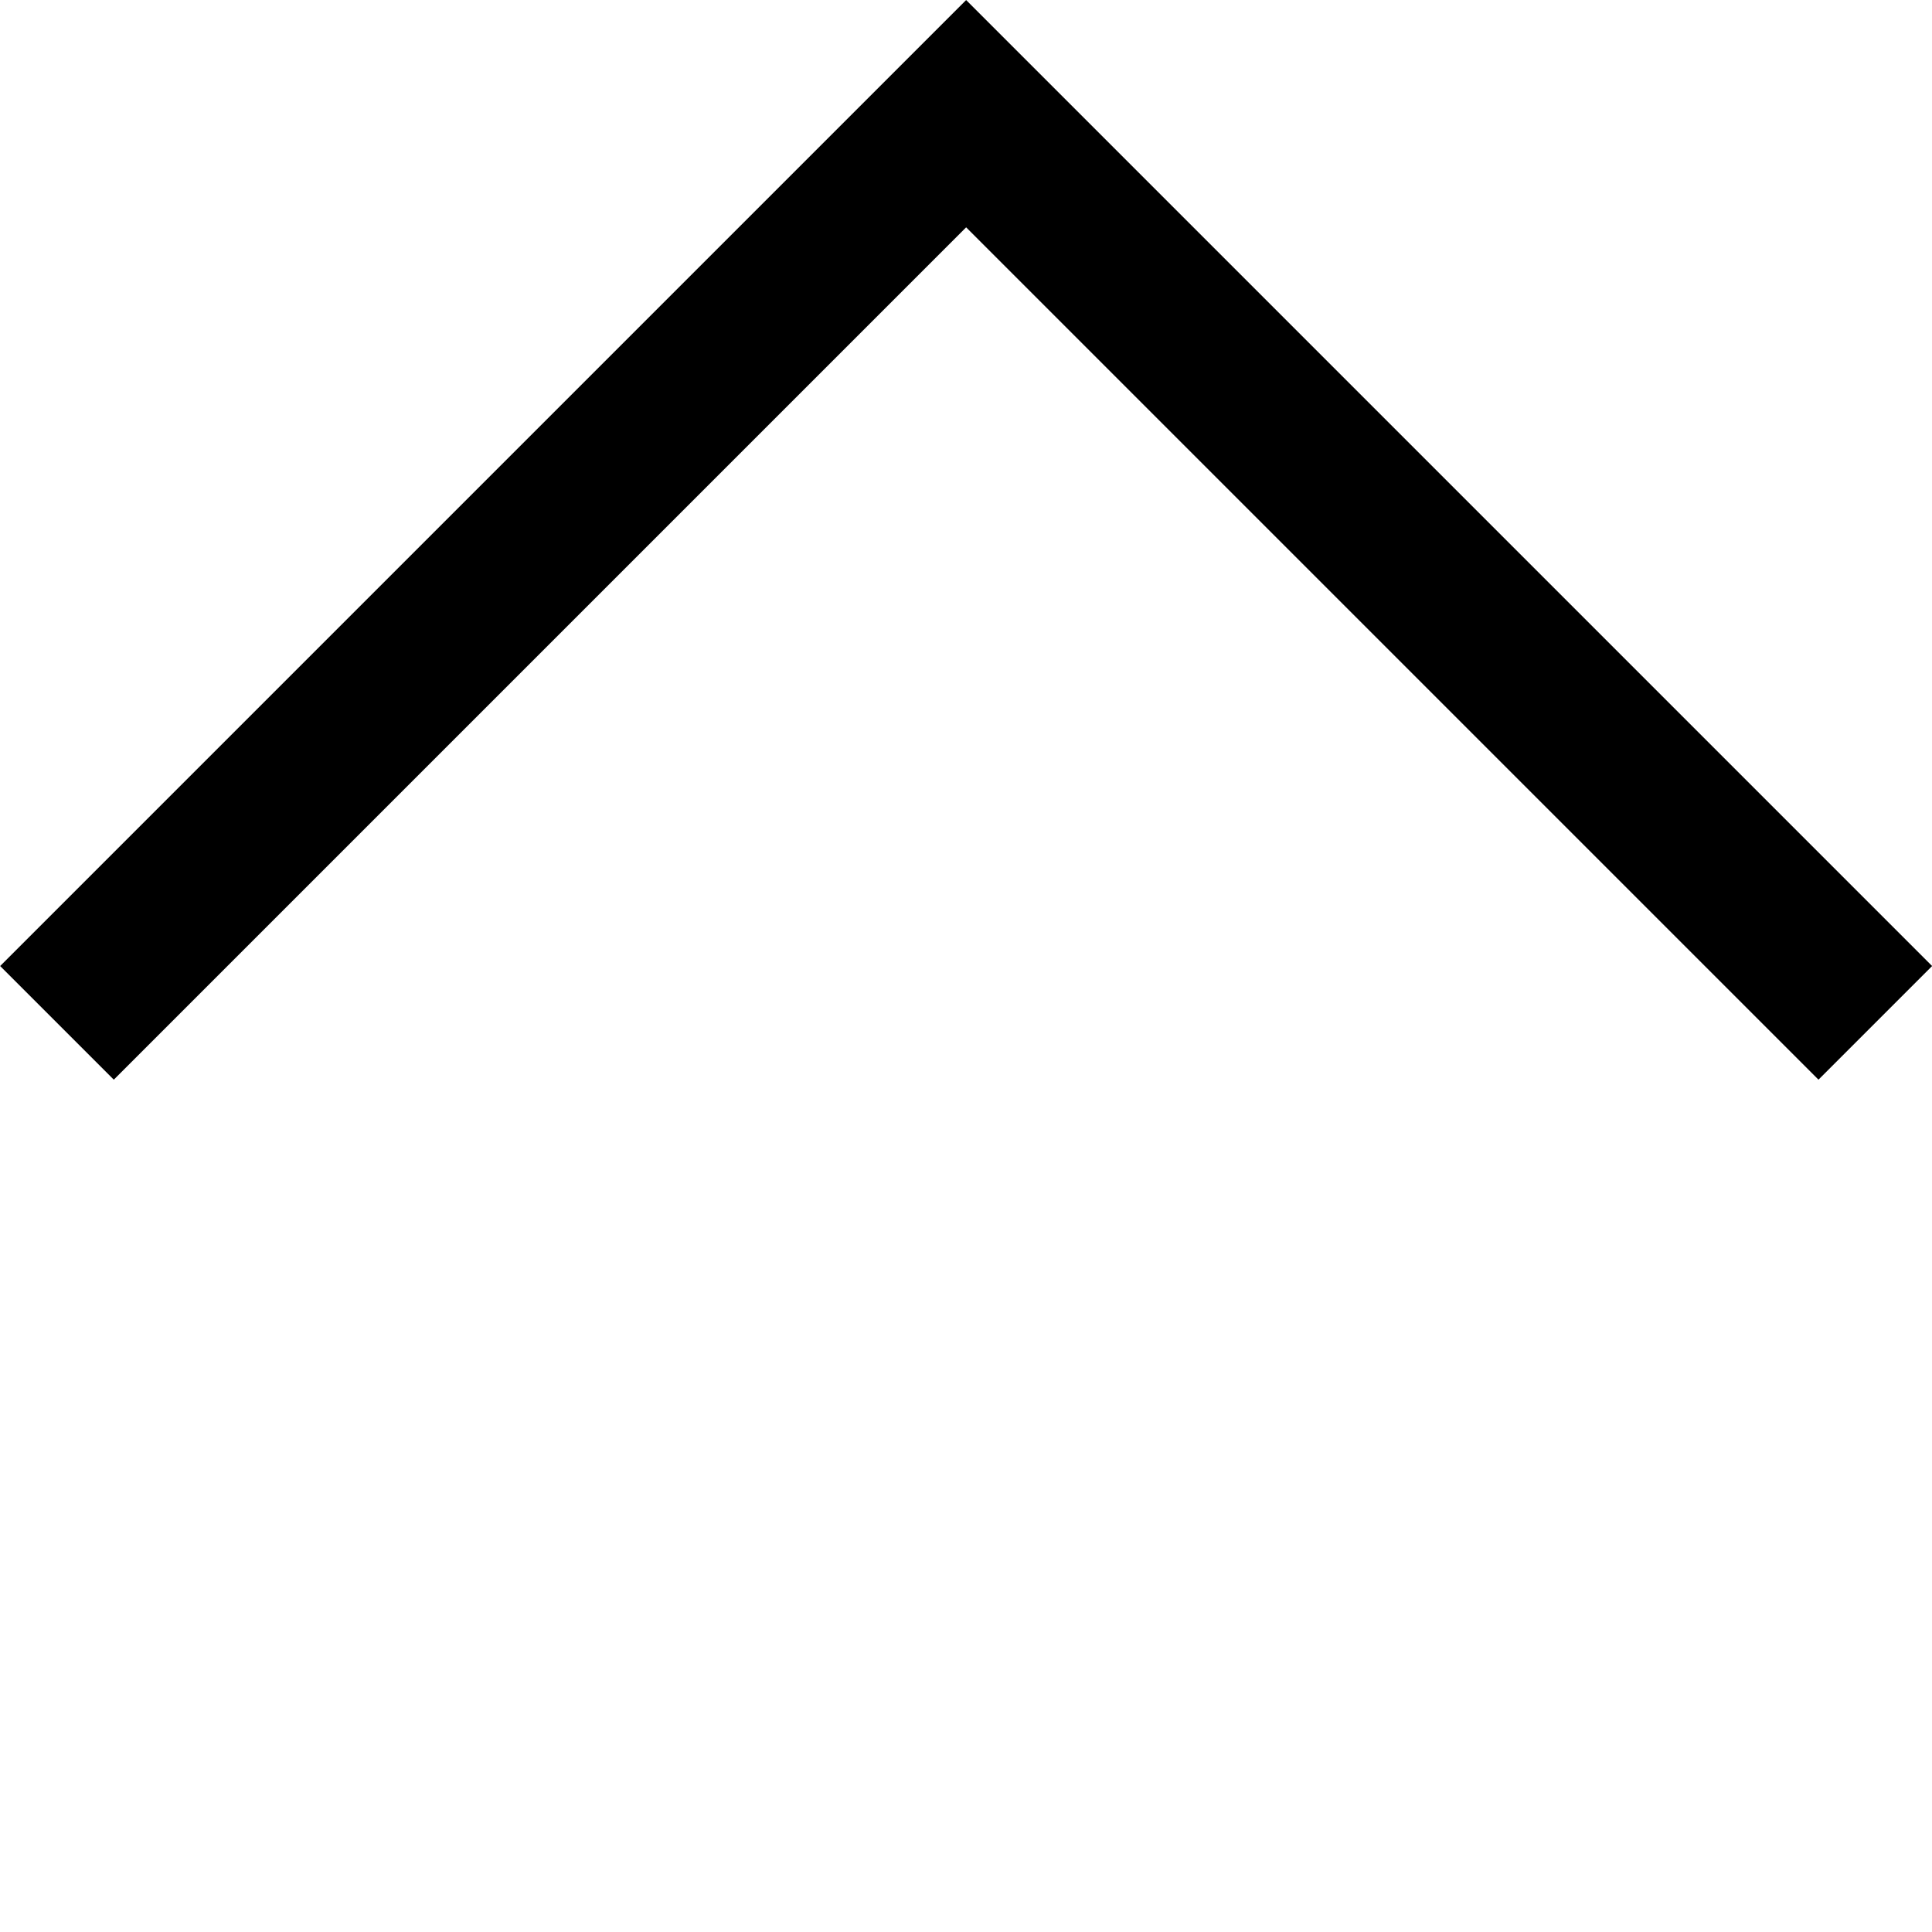
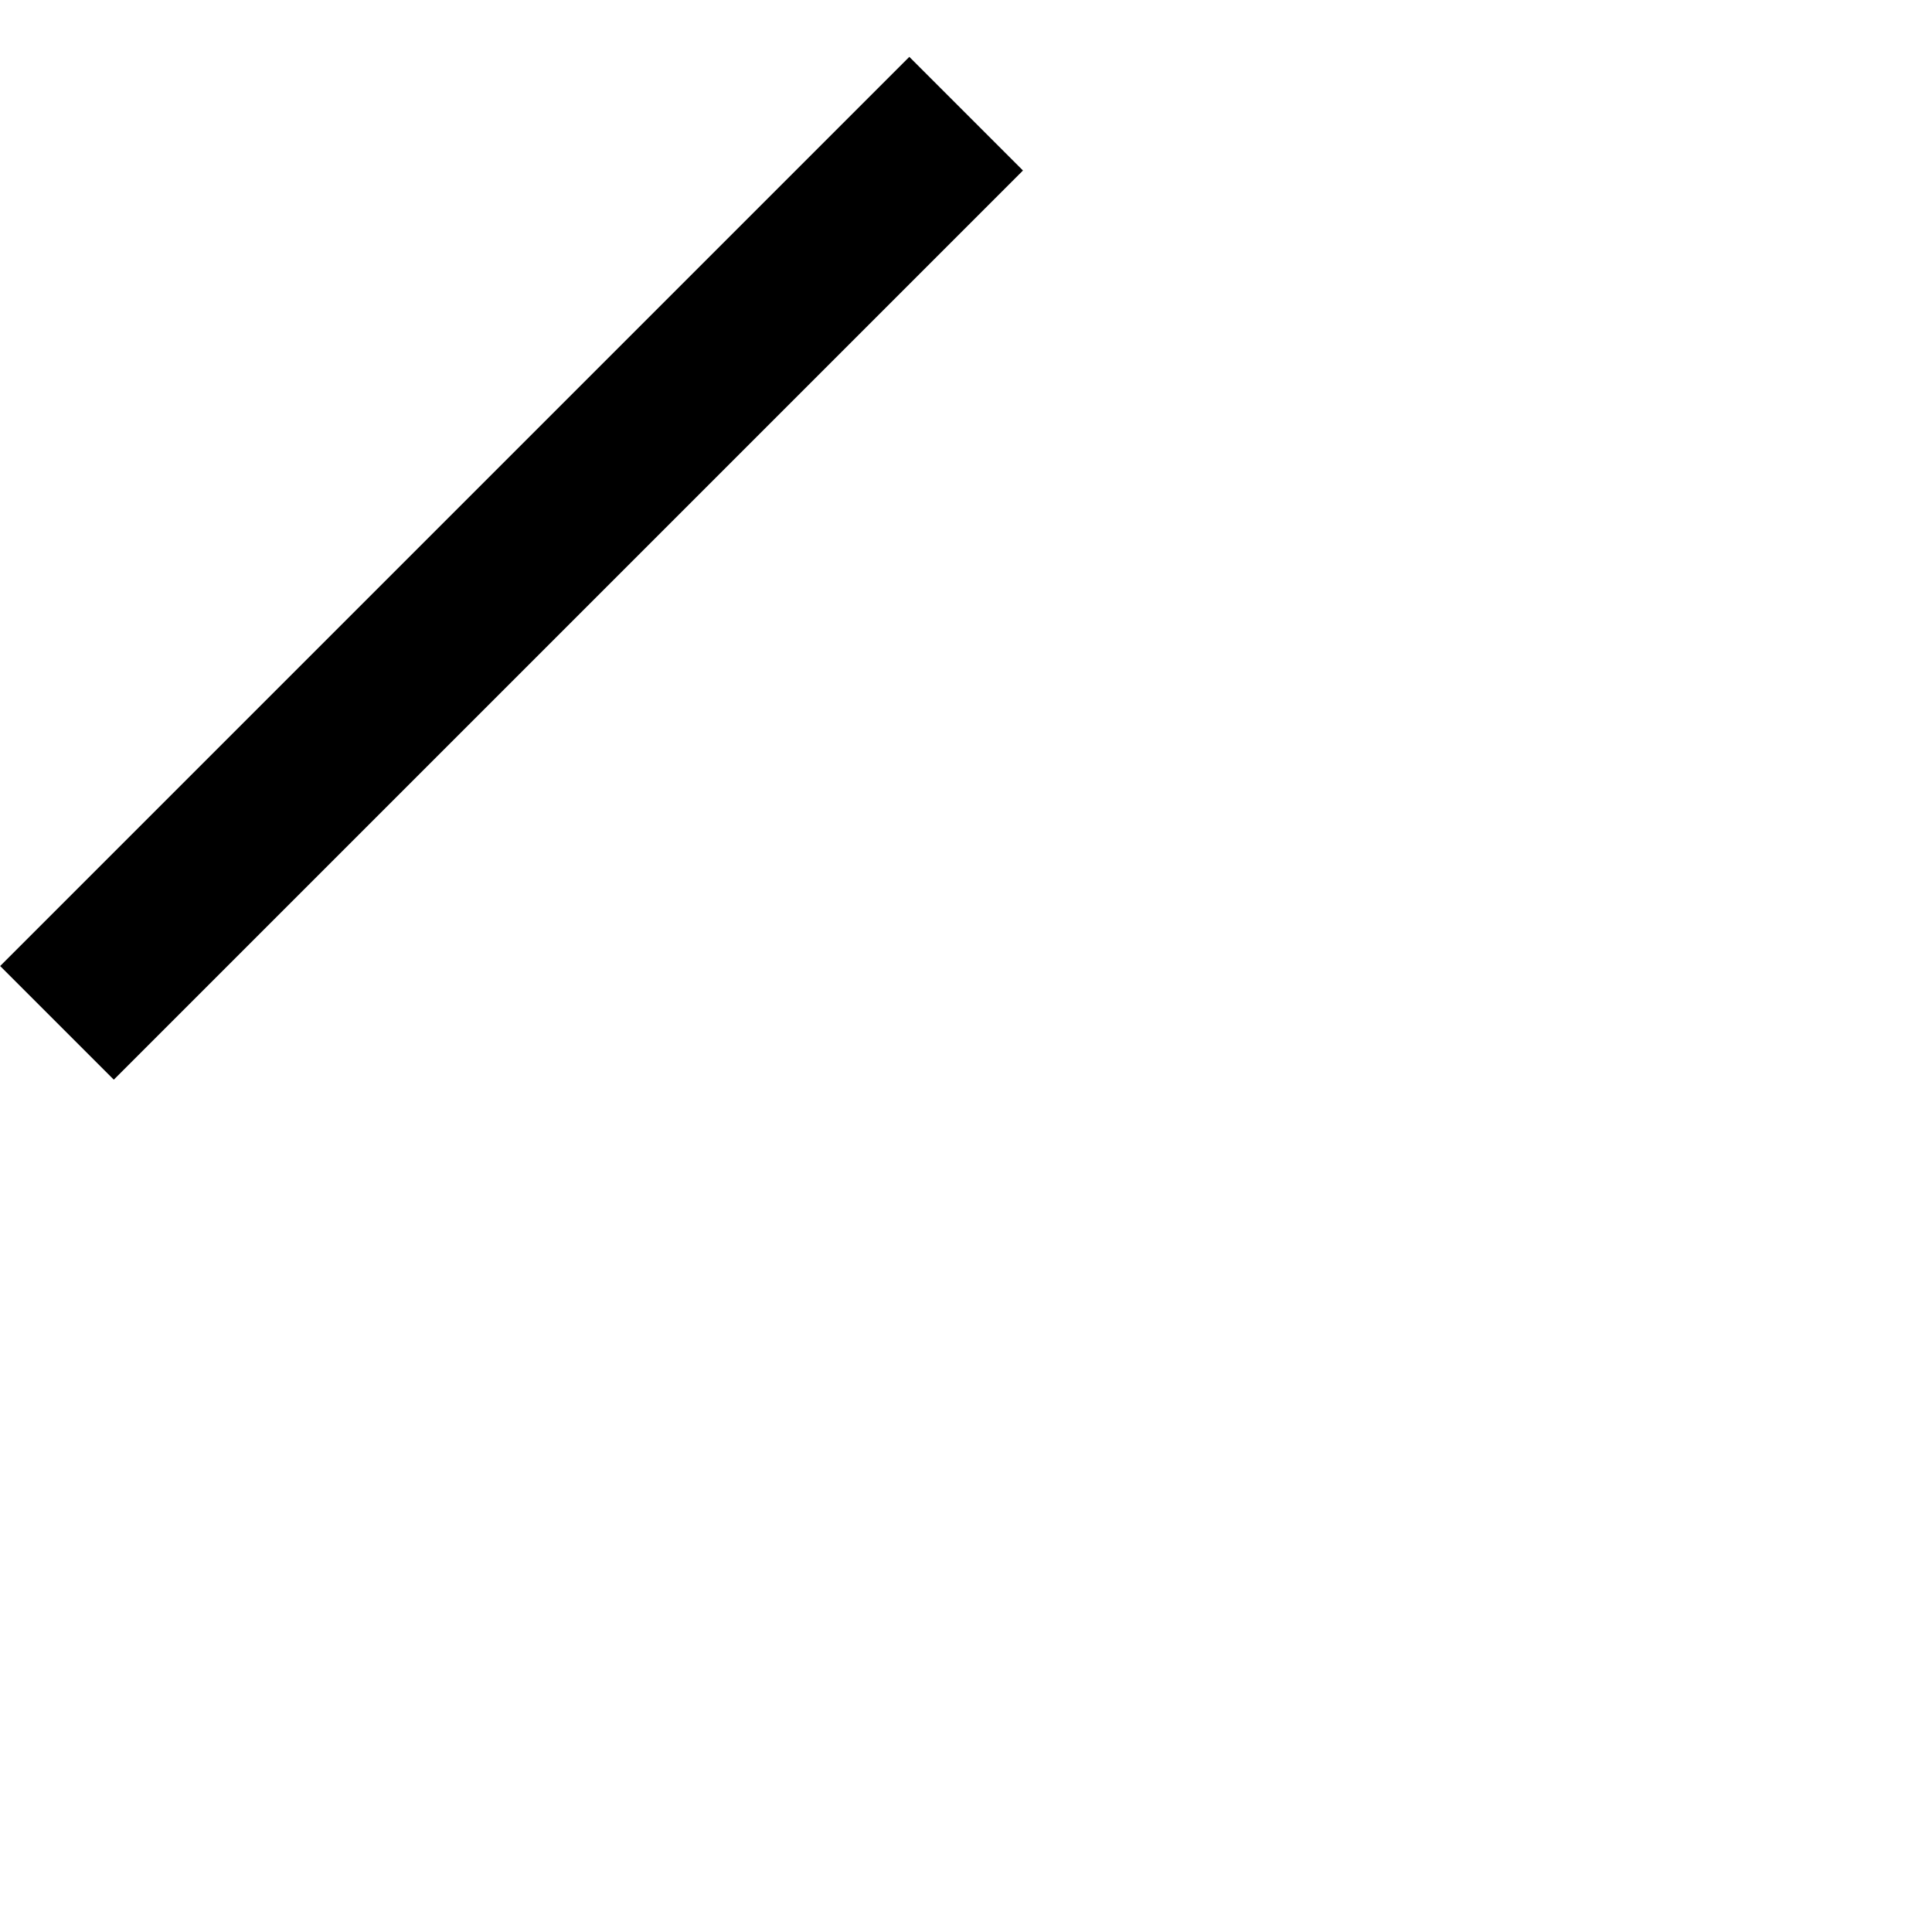
<svg xmlns="http://www.w3.org/2000/svg" width="12.021" height="12.021" viewBox="0 0 12.021 12.021">
-   <path d="M4125.97-13637.205v-8h8" transform="translate(-12560.107 6731.823) rotate(45)" fill="none" stroke="#000" stroke-width="1" />
+   <path d="M4125.97-13637.205v-8" transform="translate(-12560.107 6731.823) rotate(45)" fill="none" stroke="#000" stroke-width="1" />
</svg>